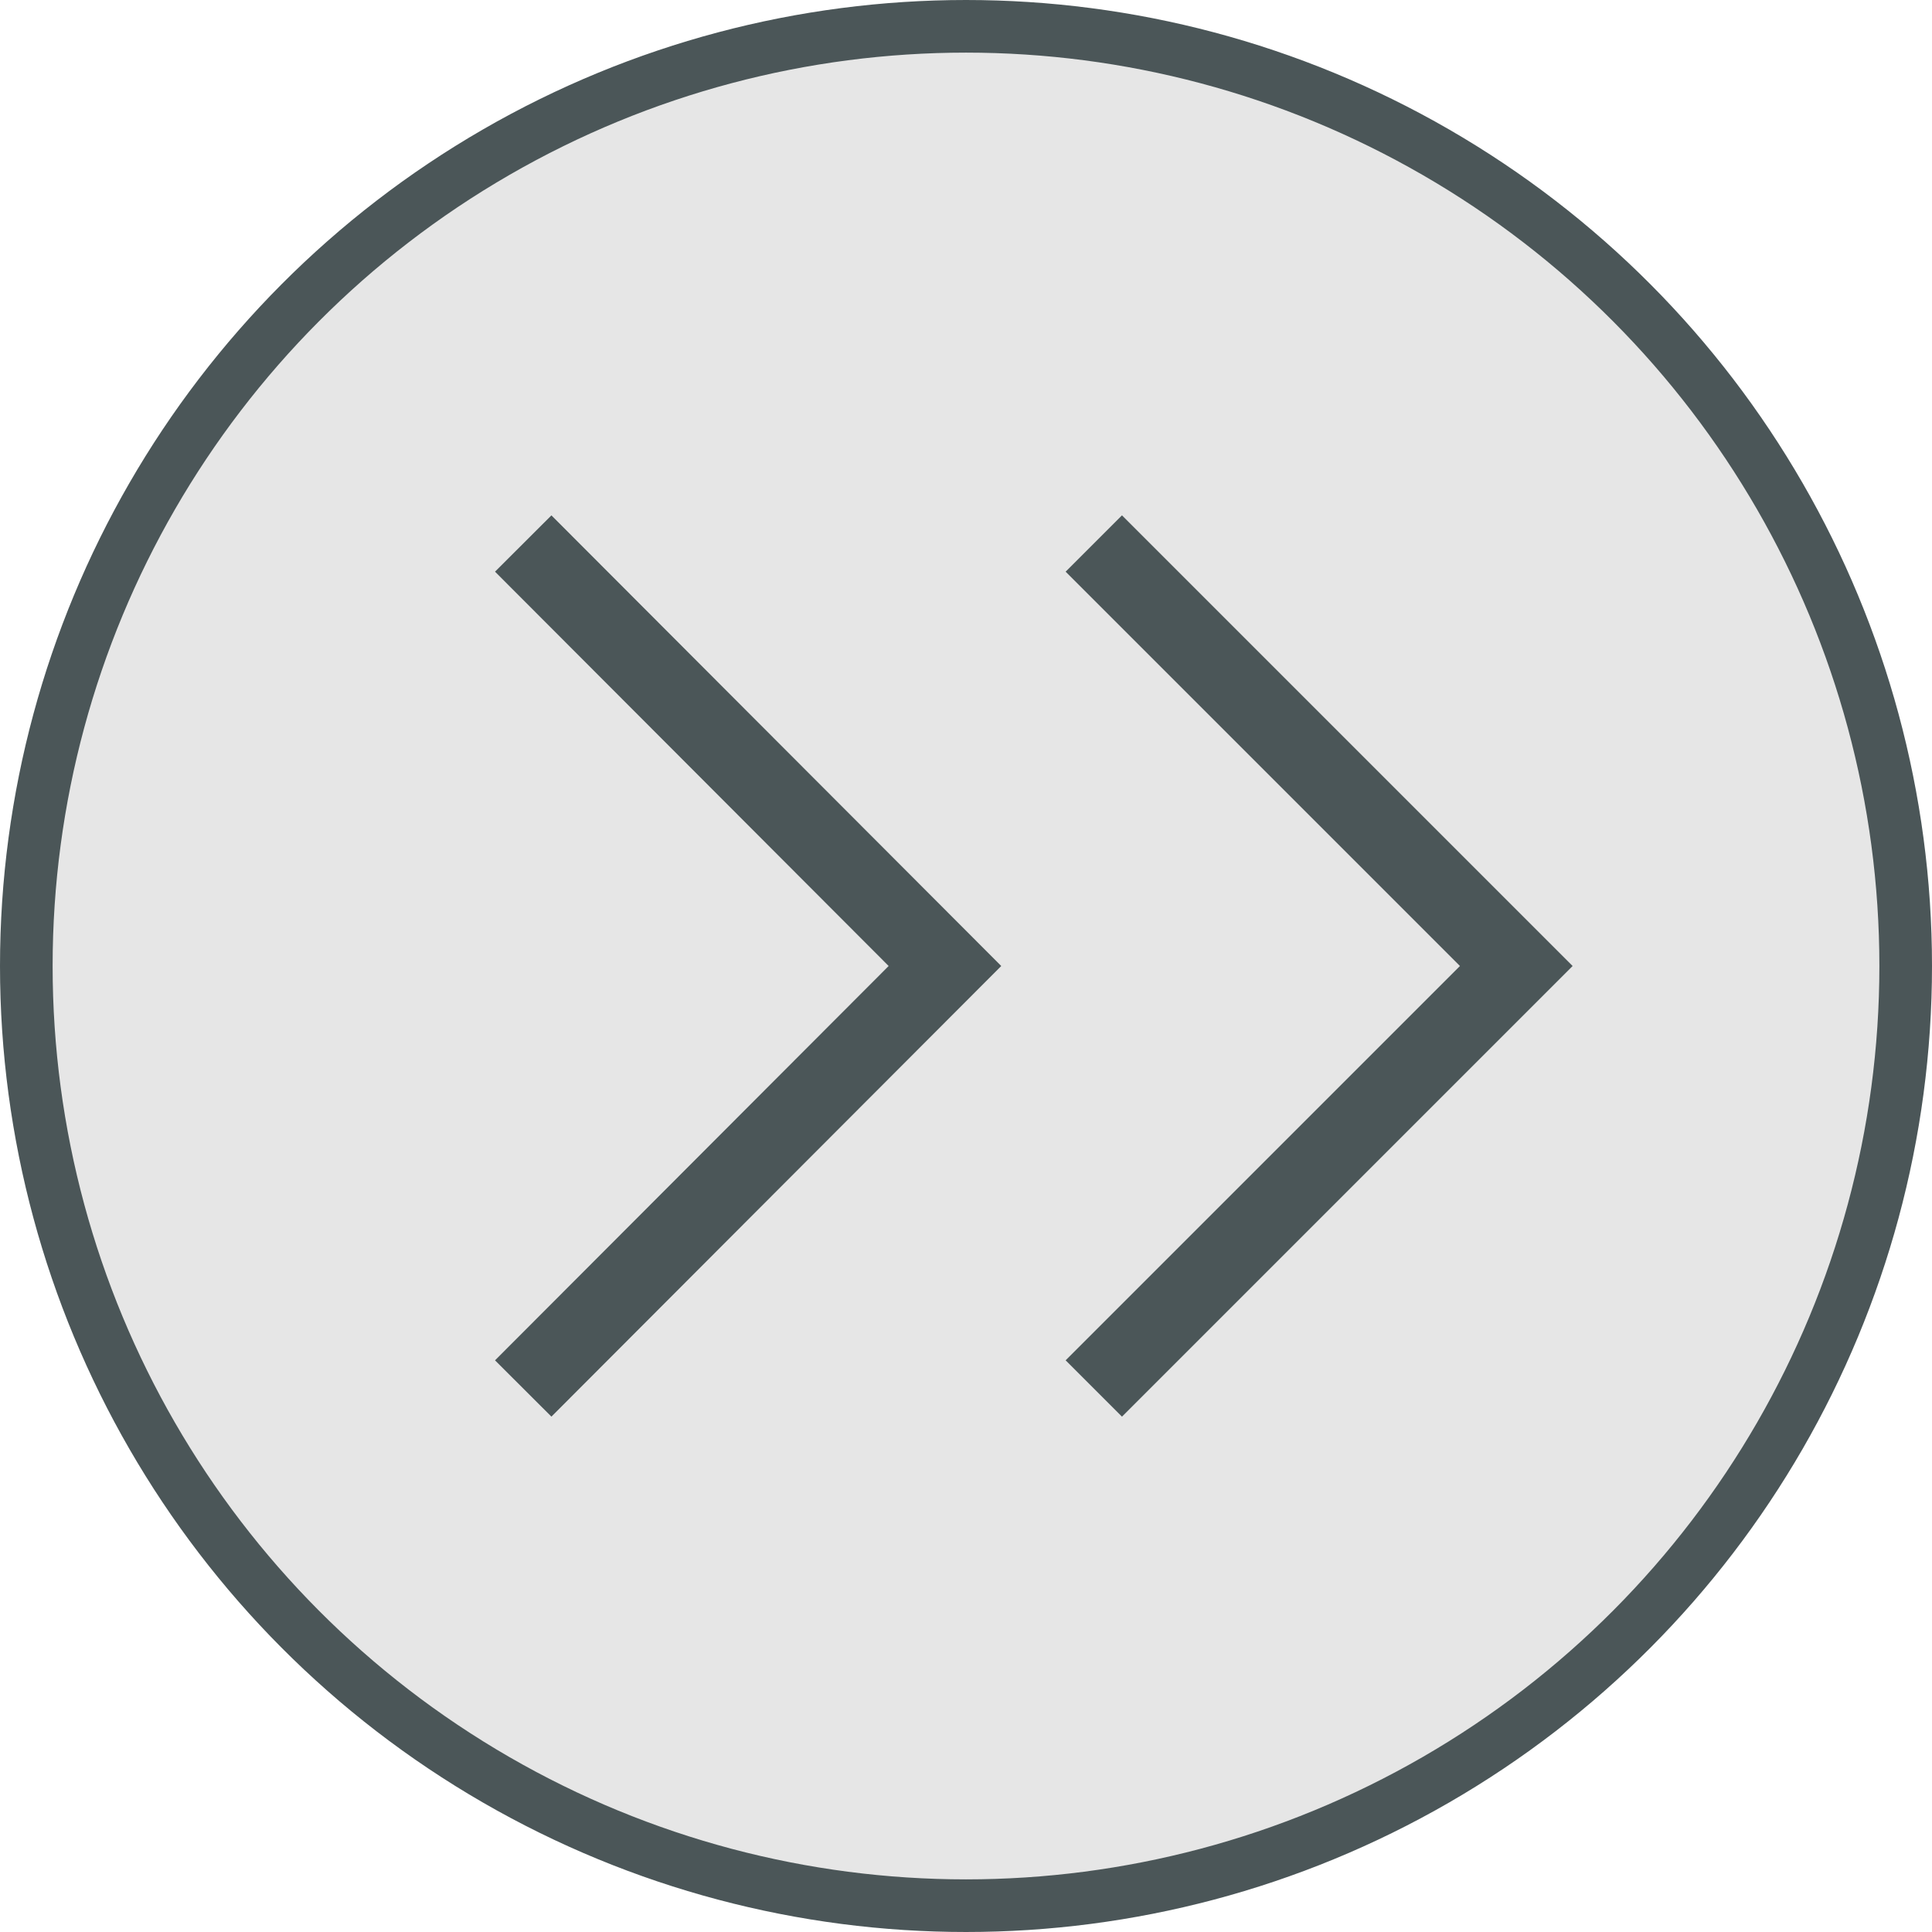
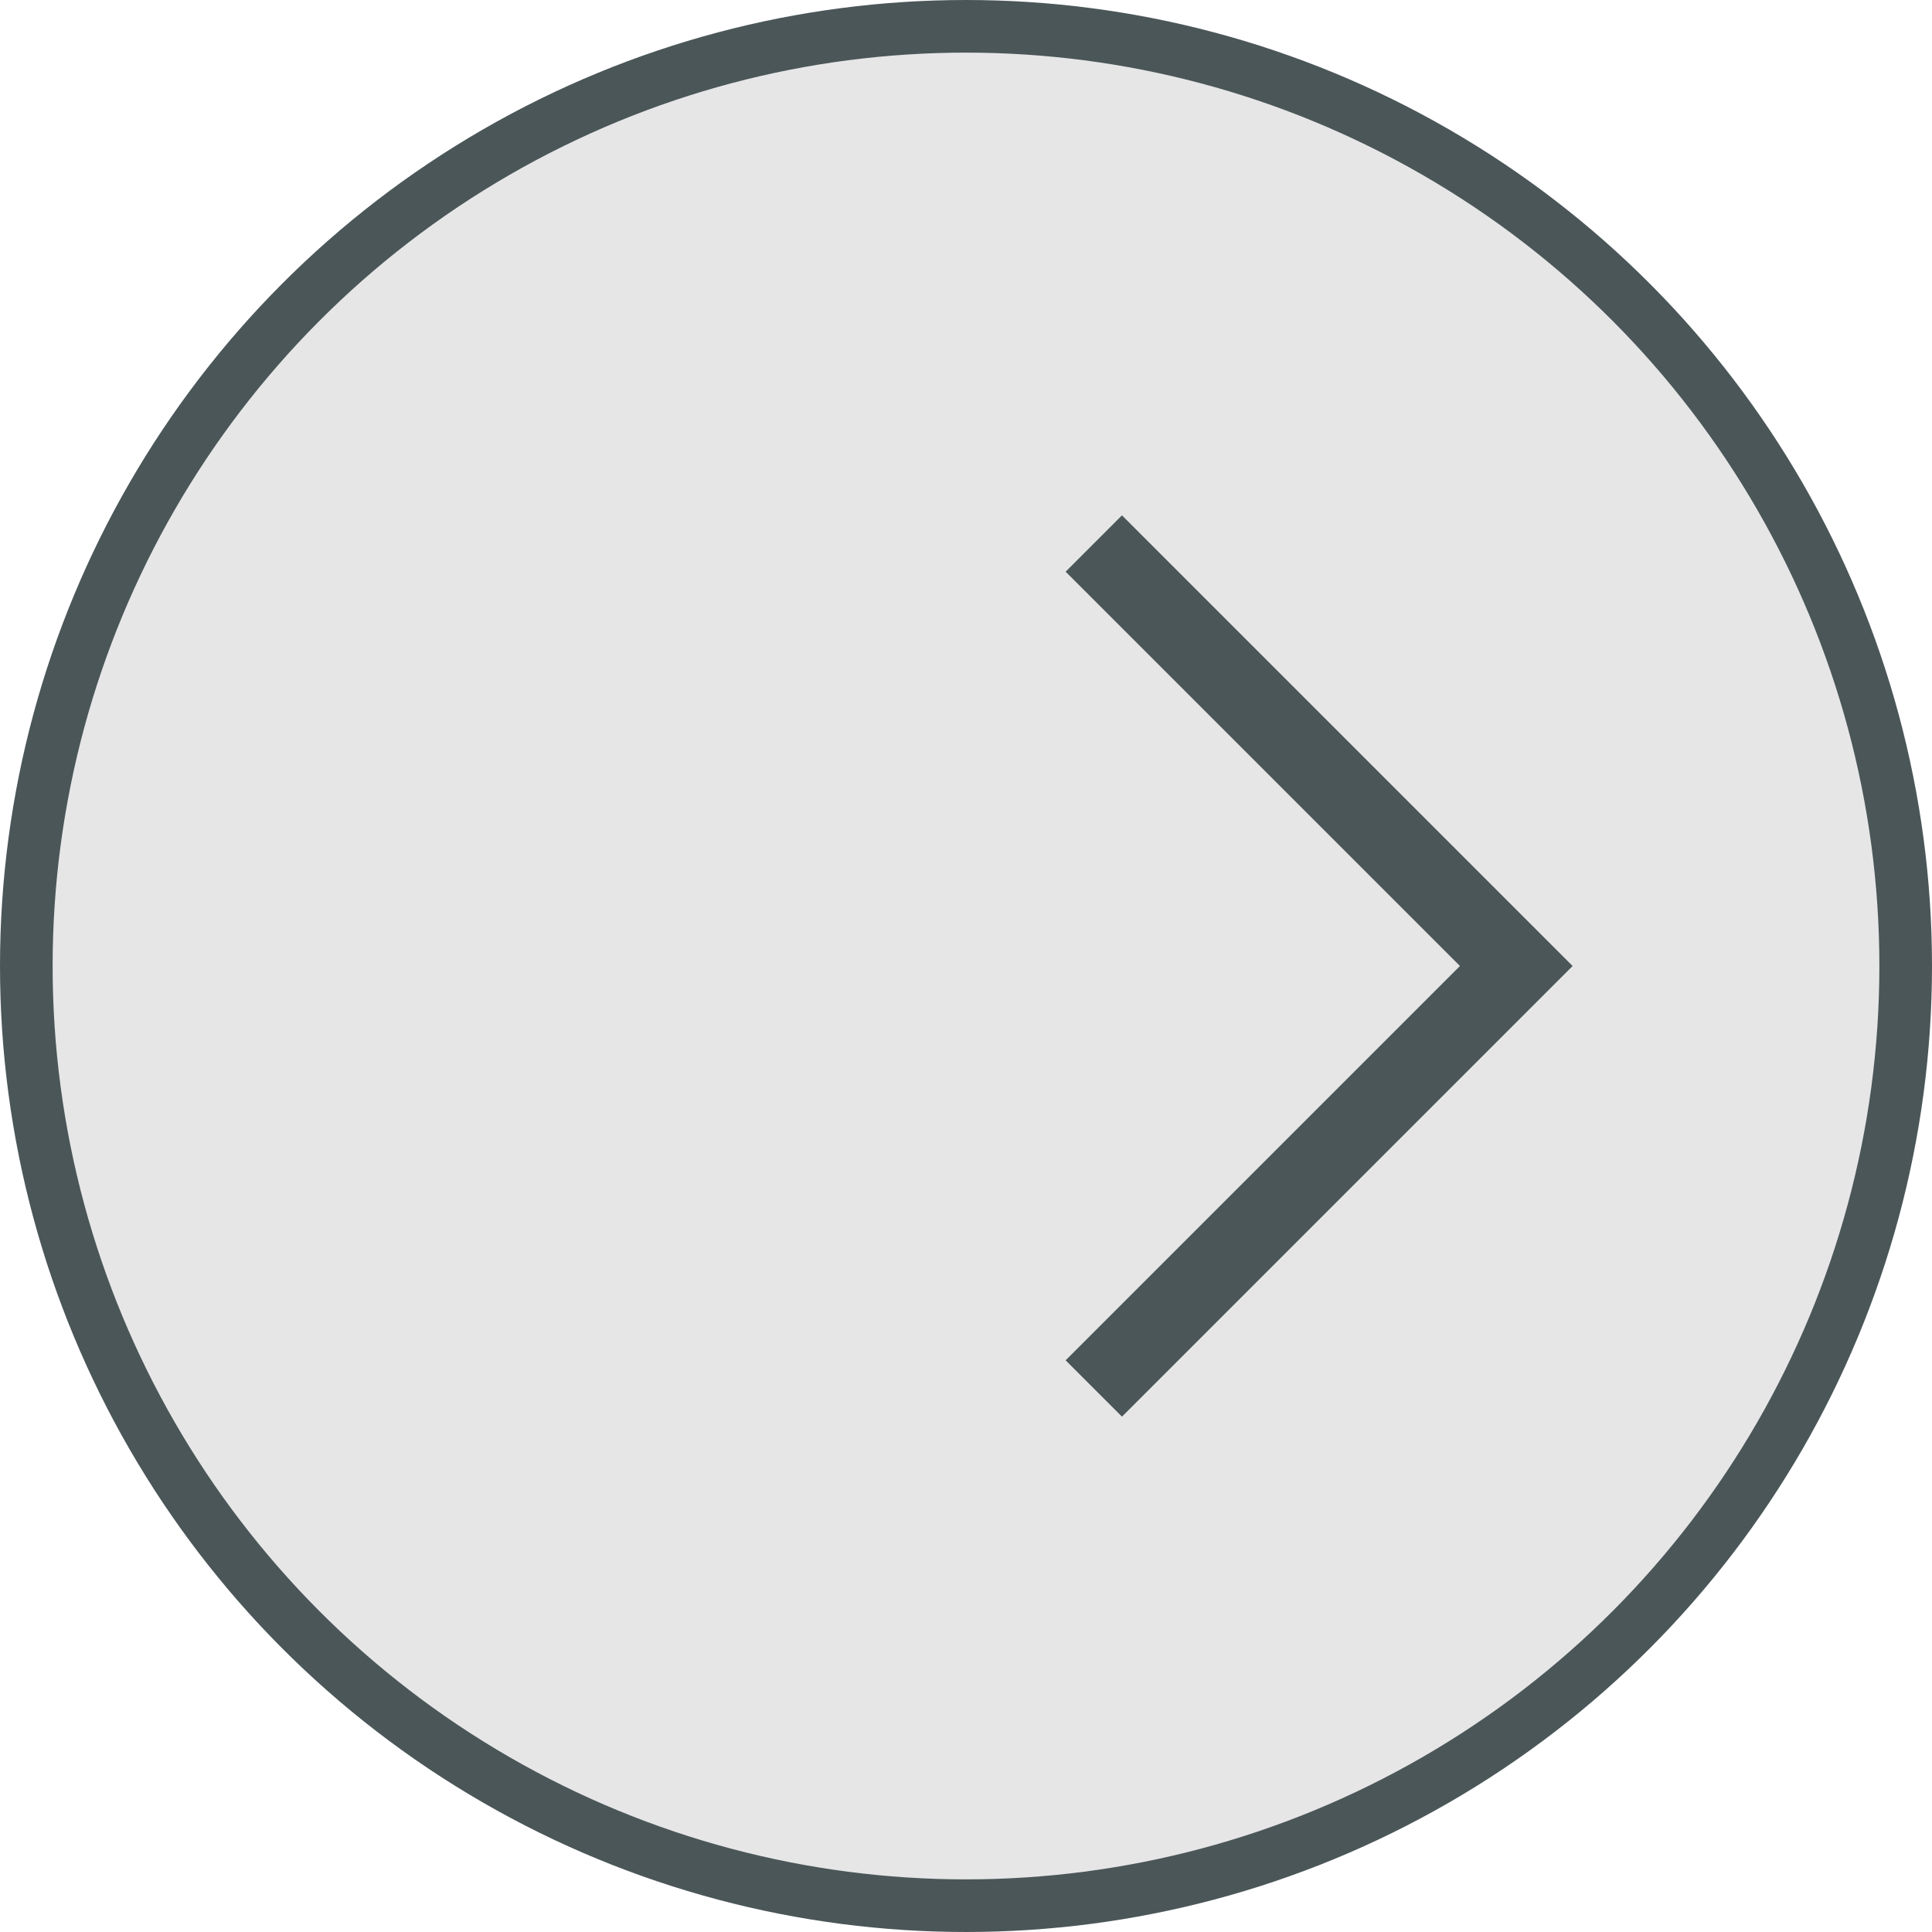
<svg xmlns="http://www.w3.org/2000/svg" id="_レイヤー_2" data-name="レイヤー_2" viewBox="0 0 25.7 25.7">
  <defs>
    <style>
      .cls-1 {
        fill: #e6e6e6;
        stroke-width: .7px;
      }

      .cls-1, .cls-2 {
        stroke: #4b5658;
        stroke-miterlimit: 10;
      }

      .cls-2 {
        fill: none;
        stroke-width: 1.06px;
      }
    </style>
  </defs>
  <g id="_デザイン" data-name="デザイン">
    <g>
      <circle class="cls-1" cx="12.85" cy="12.85" r="12.5" />
      <g>
        <polyline class="cls-2" points="14.55 7.23 20.17 12.85 14.55 18.47" />
-         <polyline class="cls-2" points="6.96 7.23 12.57 12.85 6.96 18.47" />
      </g>
    </g>
  </g>
</svg>